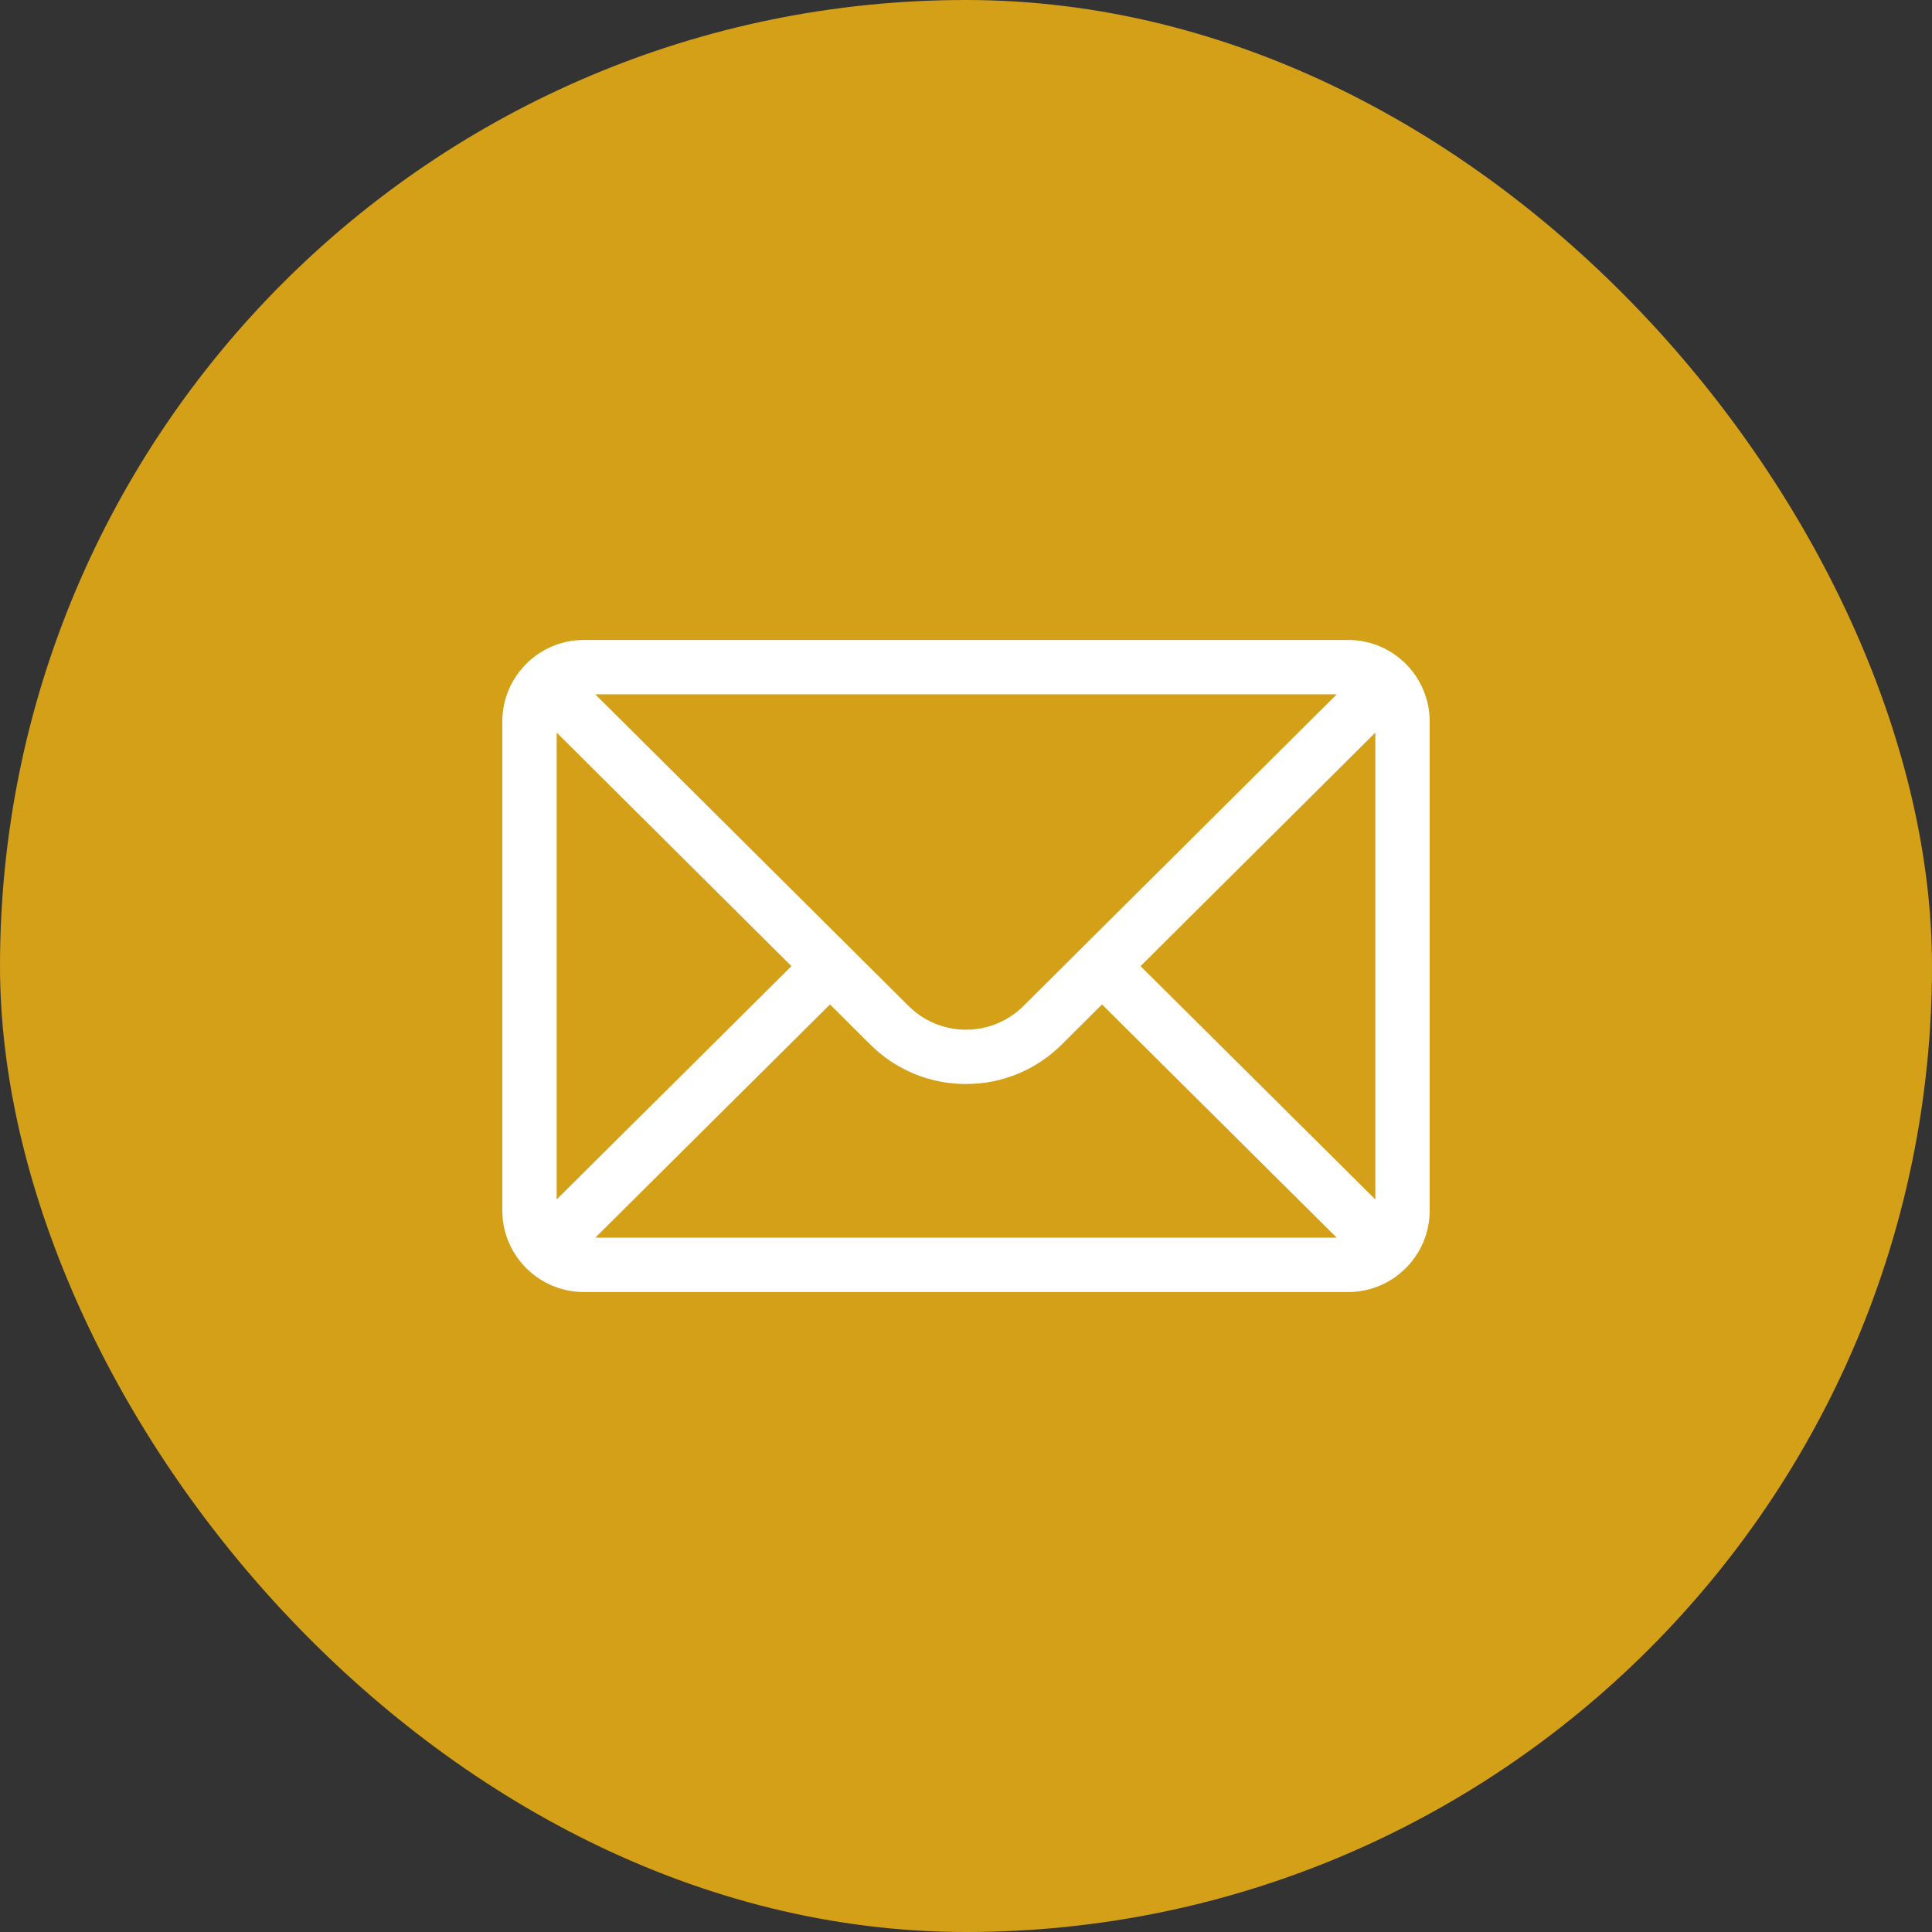
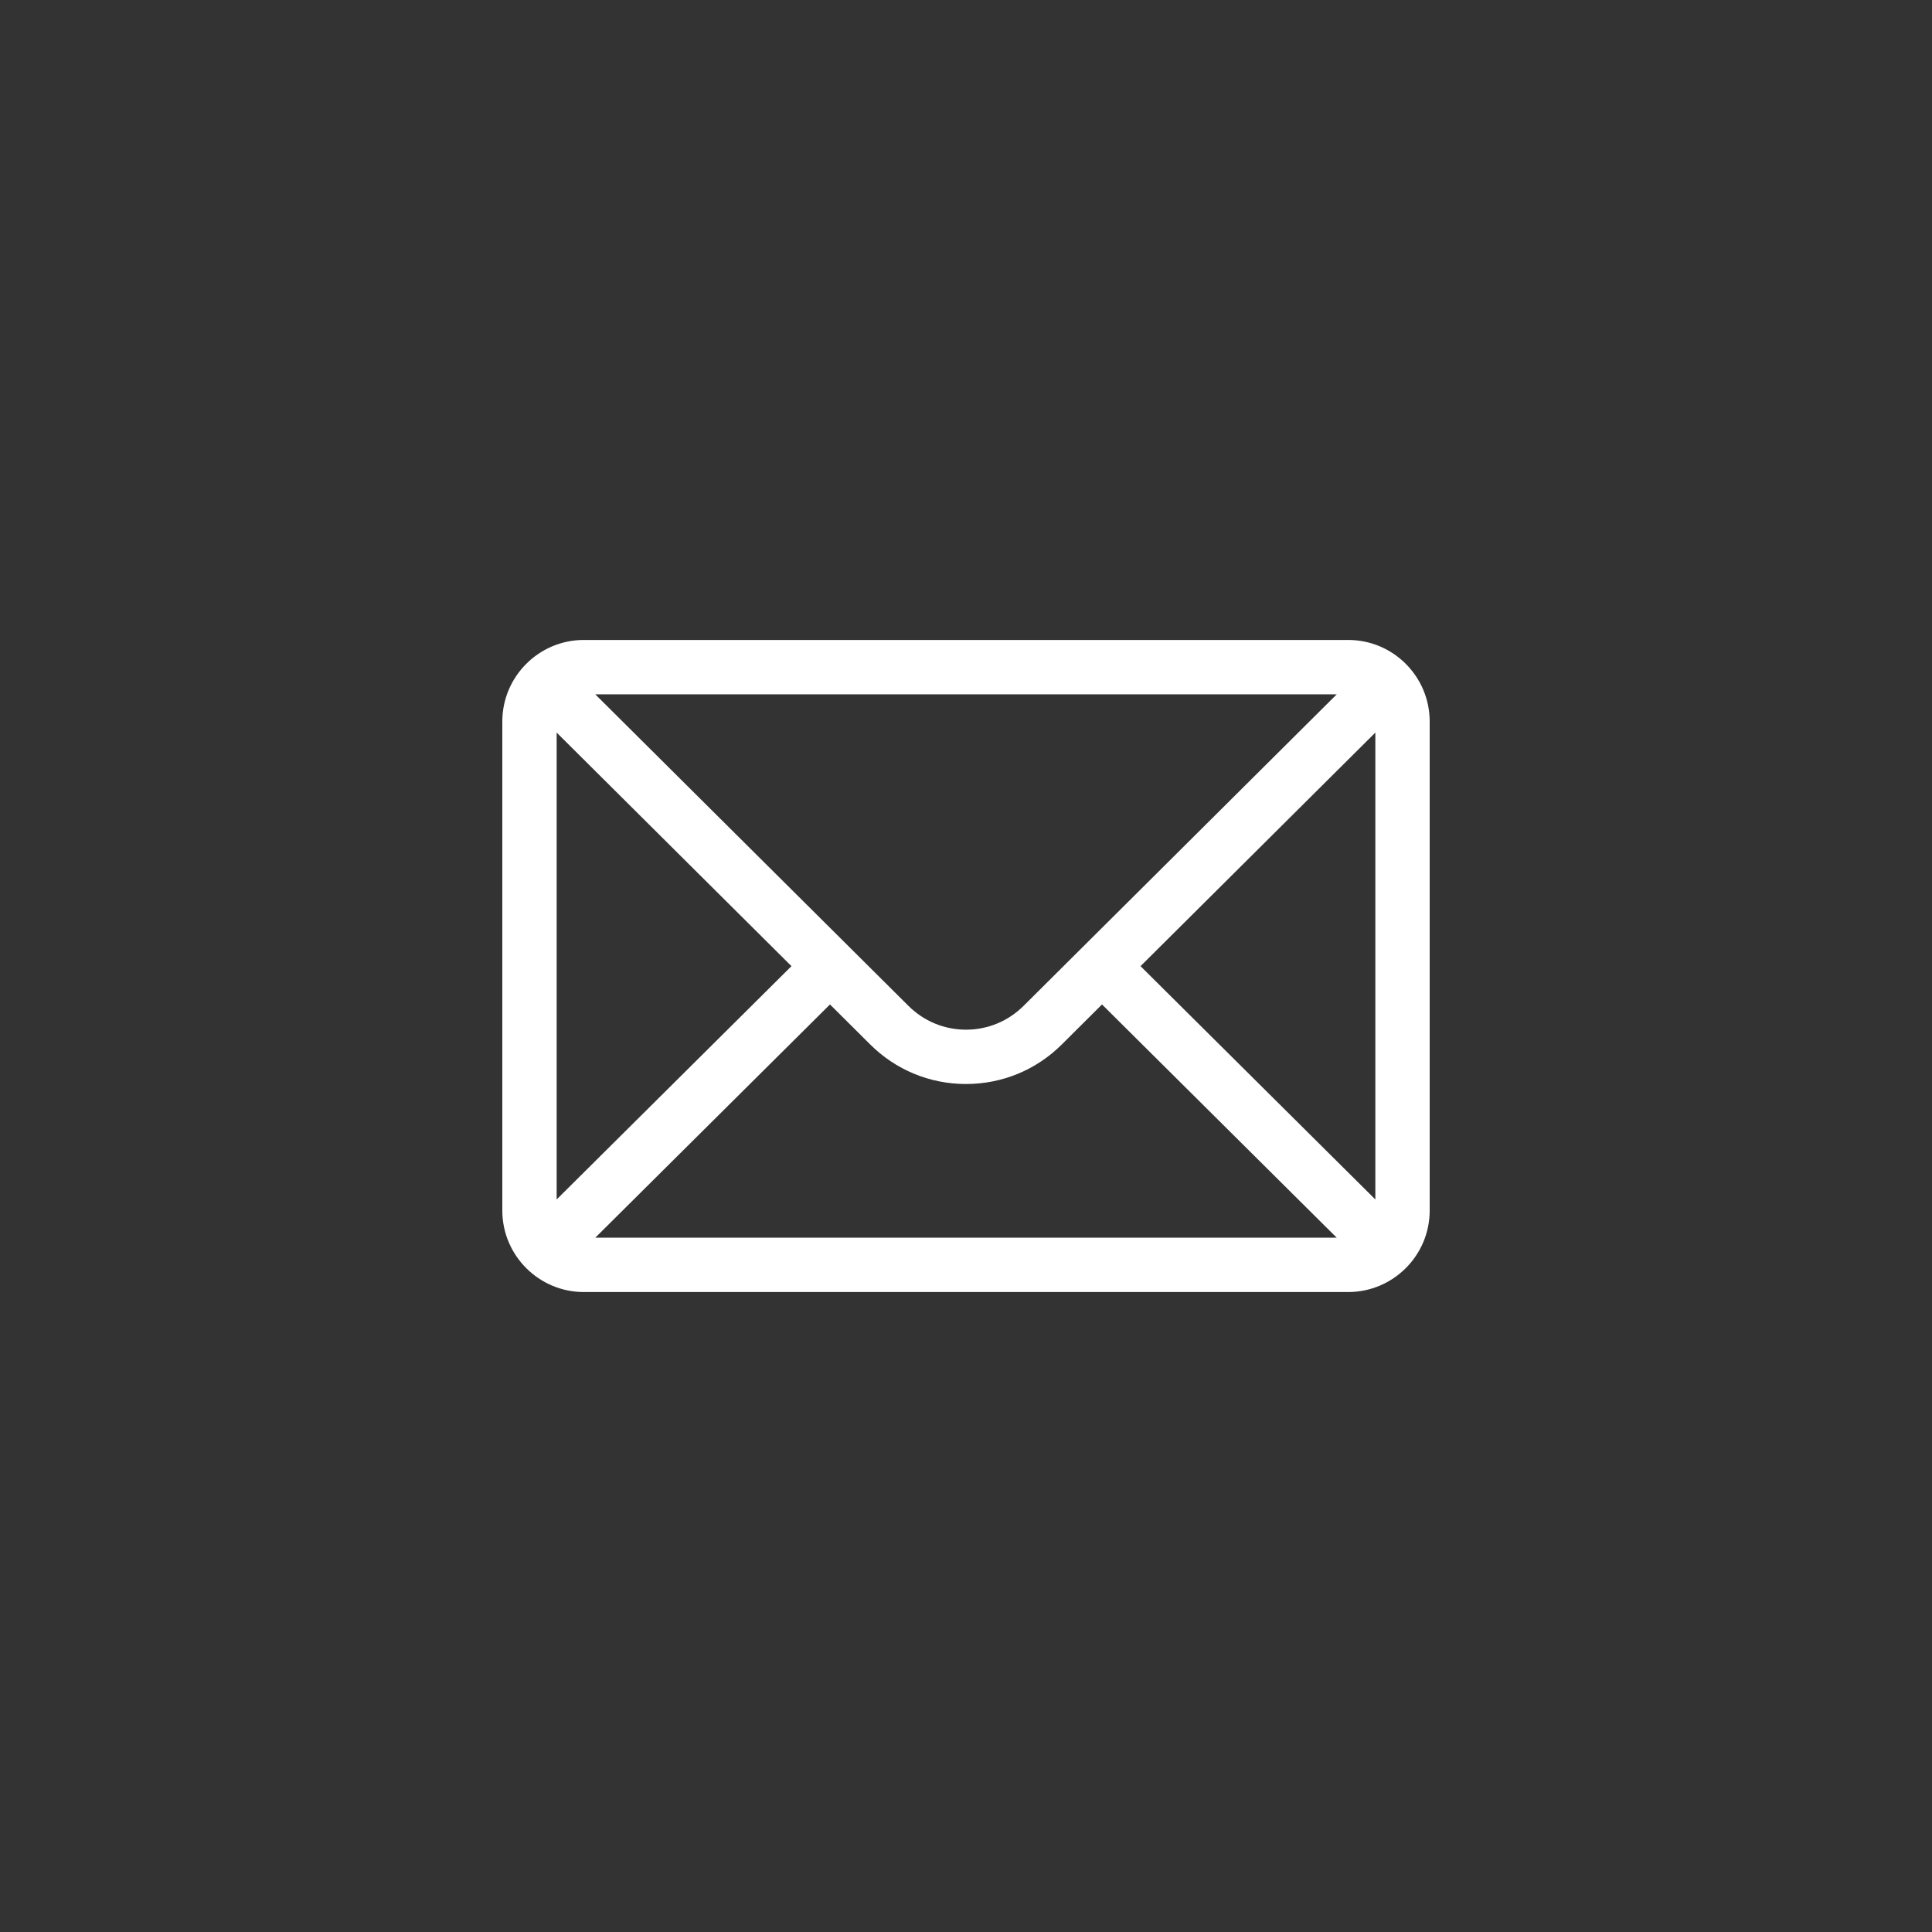
<svg xmlns="http://www.w3.org/2000/svg" width="50" height="50" viewBox="0 0 50 50" fill="none">
  <rect x="0" y="0" width="50" height="50" fill="#333333" stroke="none" />
-   <rect width="50" height="50" rx="25" fill="#D4A017" />
  <path d="M34.891 16.562H15.109C13.944 16.562 13 17.512 13 18.672V31.328C13 32.495 13.951 33.438 15.109 33.438H34.891C36.046 33.438 37 32.499 37 31.328V18.672C37 17.514 36.06 16.562 34.891 16.562ZM34.595 17.969C34.164 18.397 26.748 25.775 26.492 26.03C26.093 26.428 25.563 26.648 25 26.648C24.437 26.648 23.907 26.428 23.507 26.028C23.335 25.857 16 18.561 15.405 17.969H34.595ZM14.406 31.042V18.959L20.483 25.004L14.406 31.042ZM15.406 32.031L21.48 25.995L22.514 27.024C23.178 27.688 24.061 28.054 25 28.054C25.939 28.054 26.822 27.688 27.485 27.025L28.52 25.995L34.594 32.031H15.406ZM35.594 31.042L29.517 25.004L35.594 18.959V31.042Z" fill="white" />
</svg>